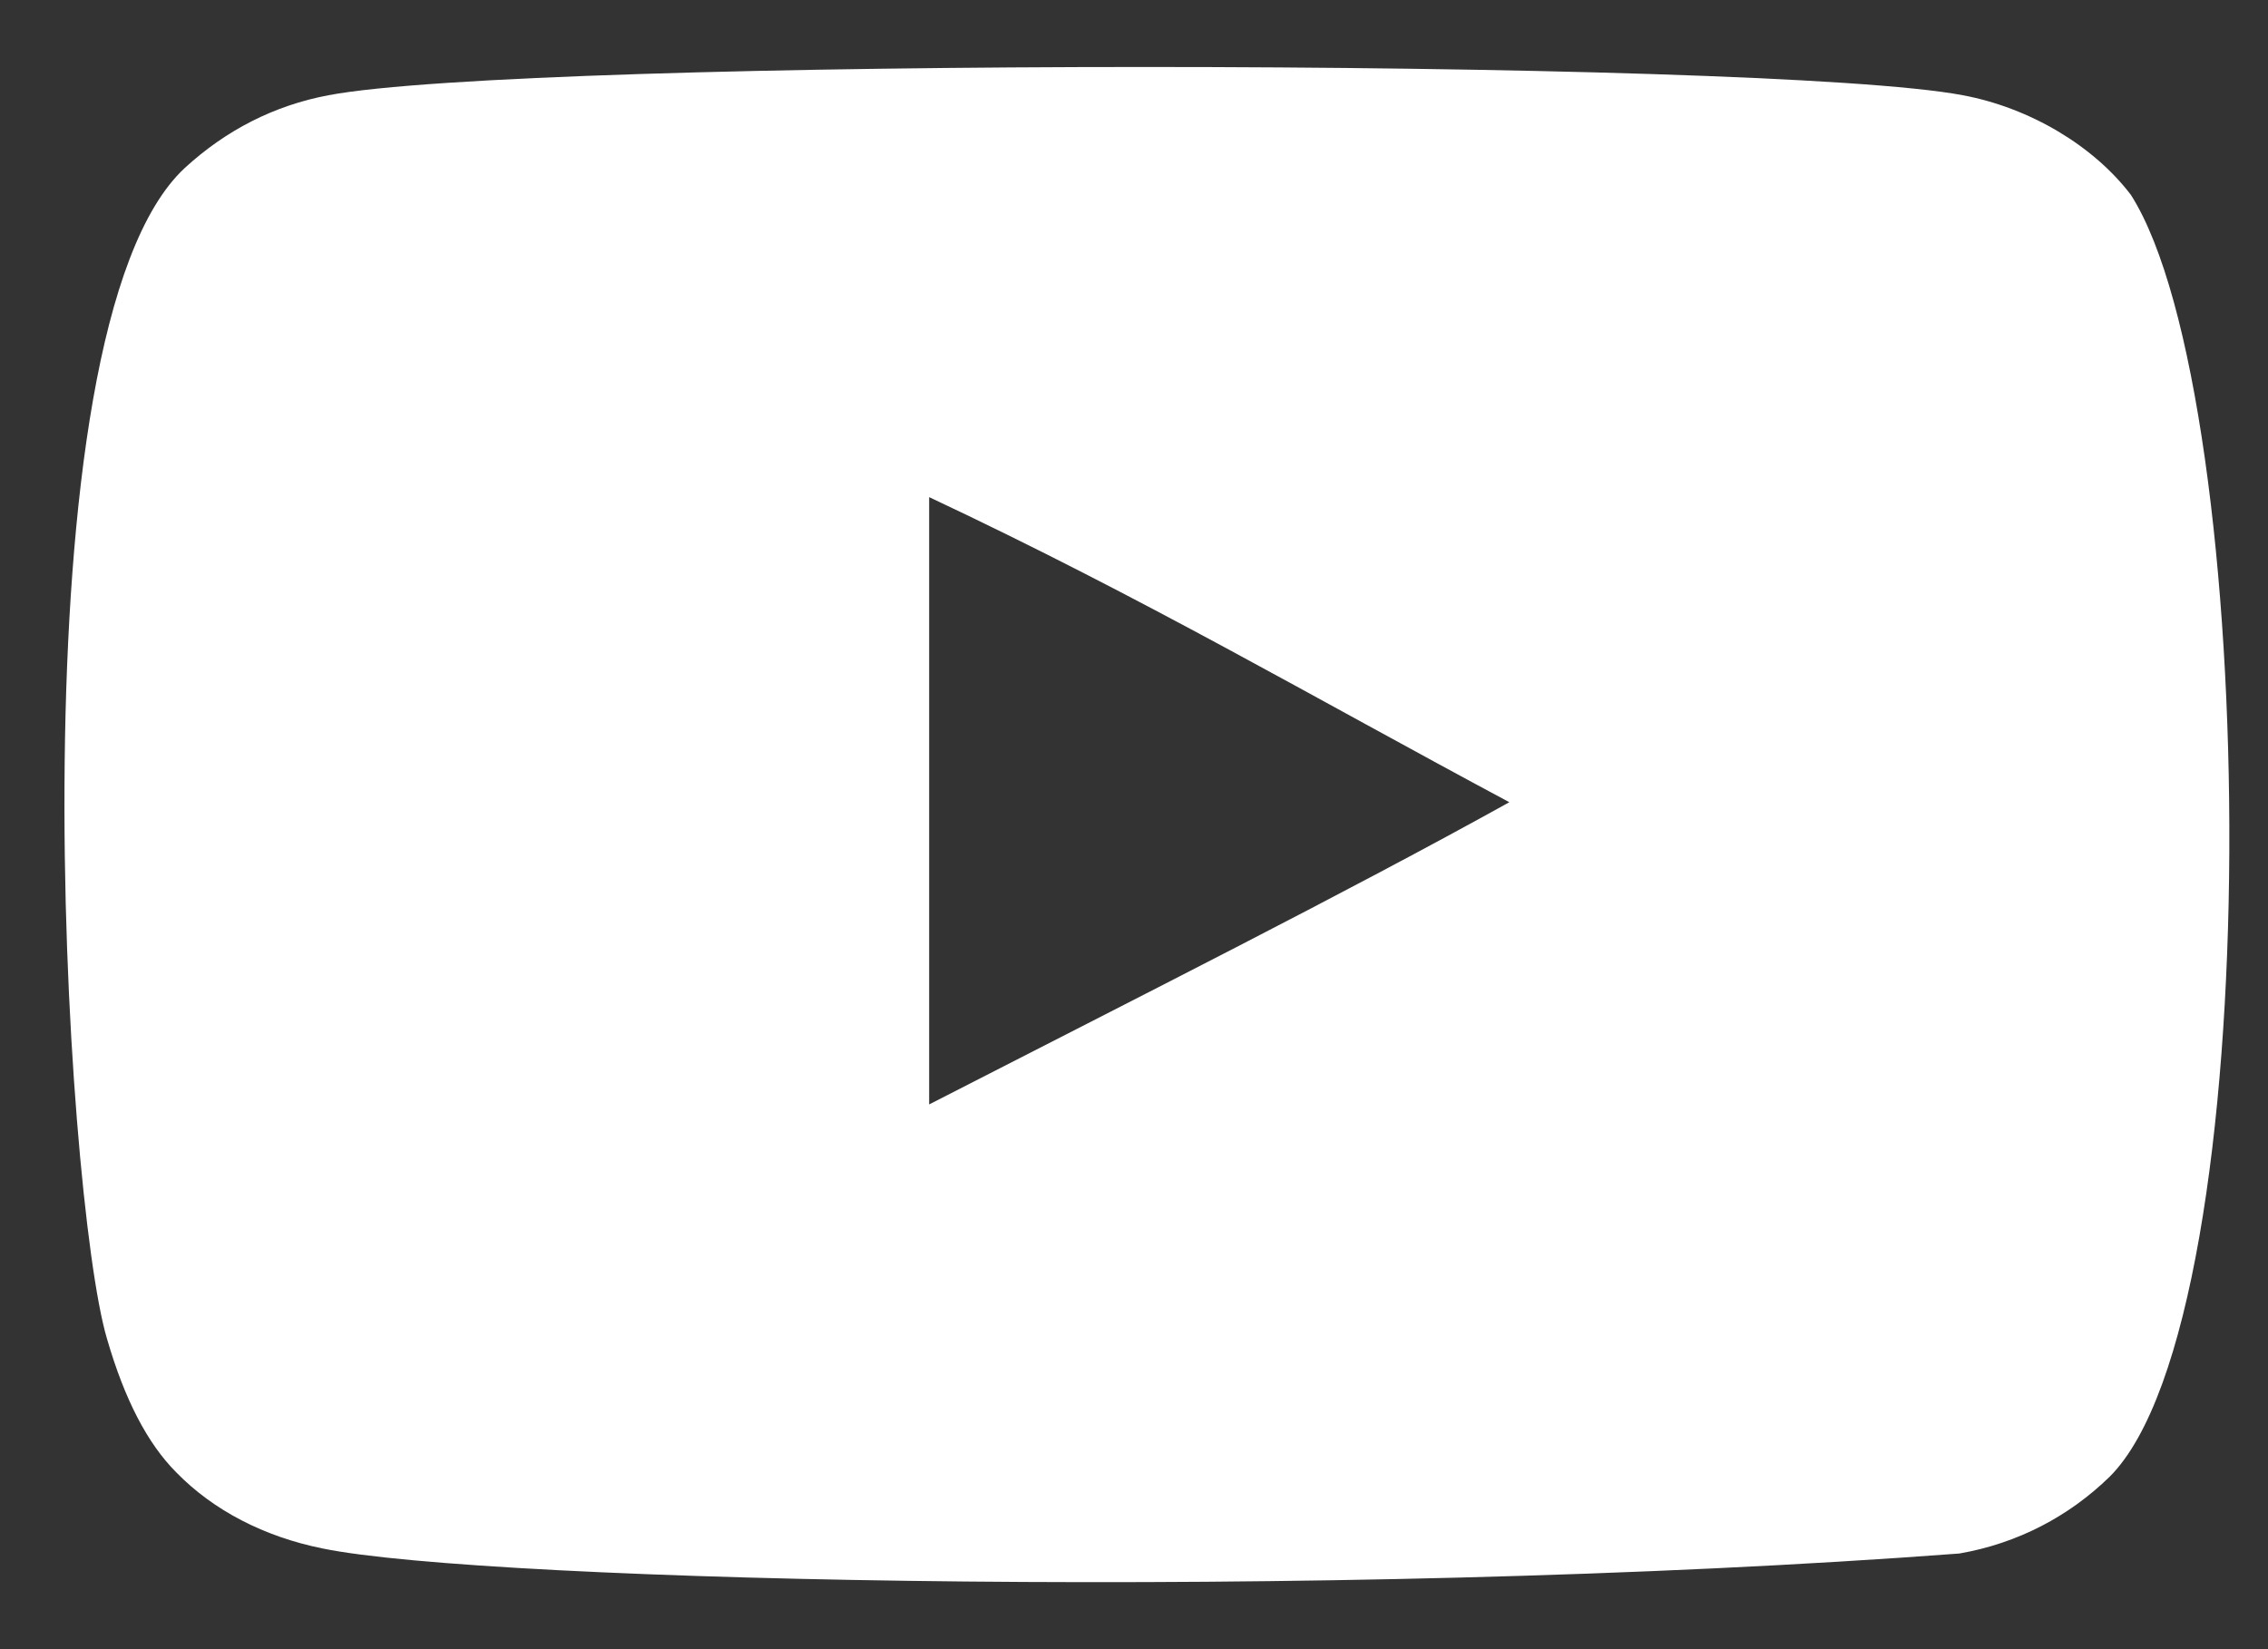
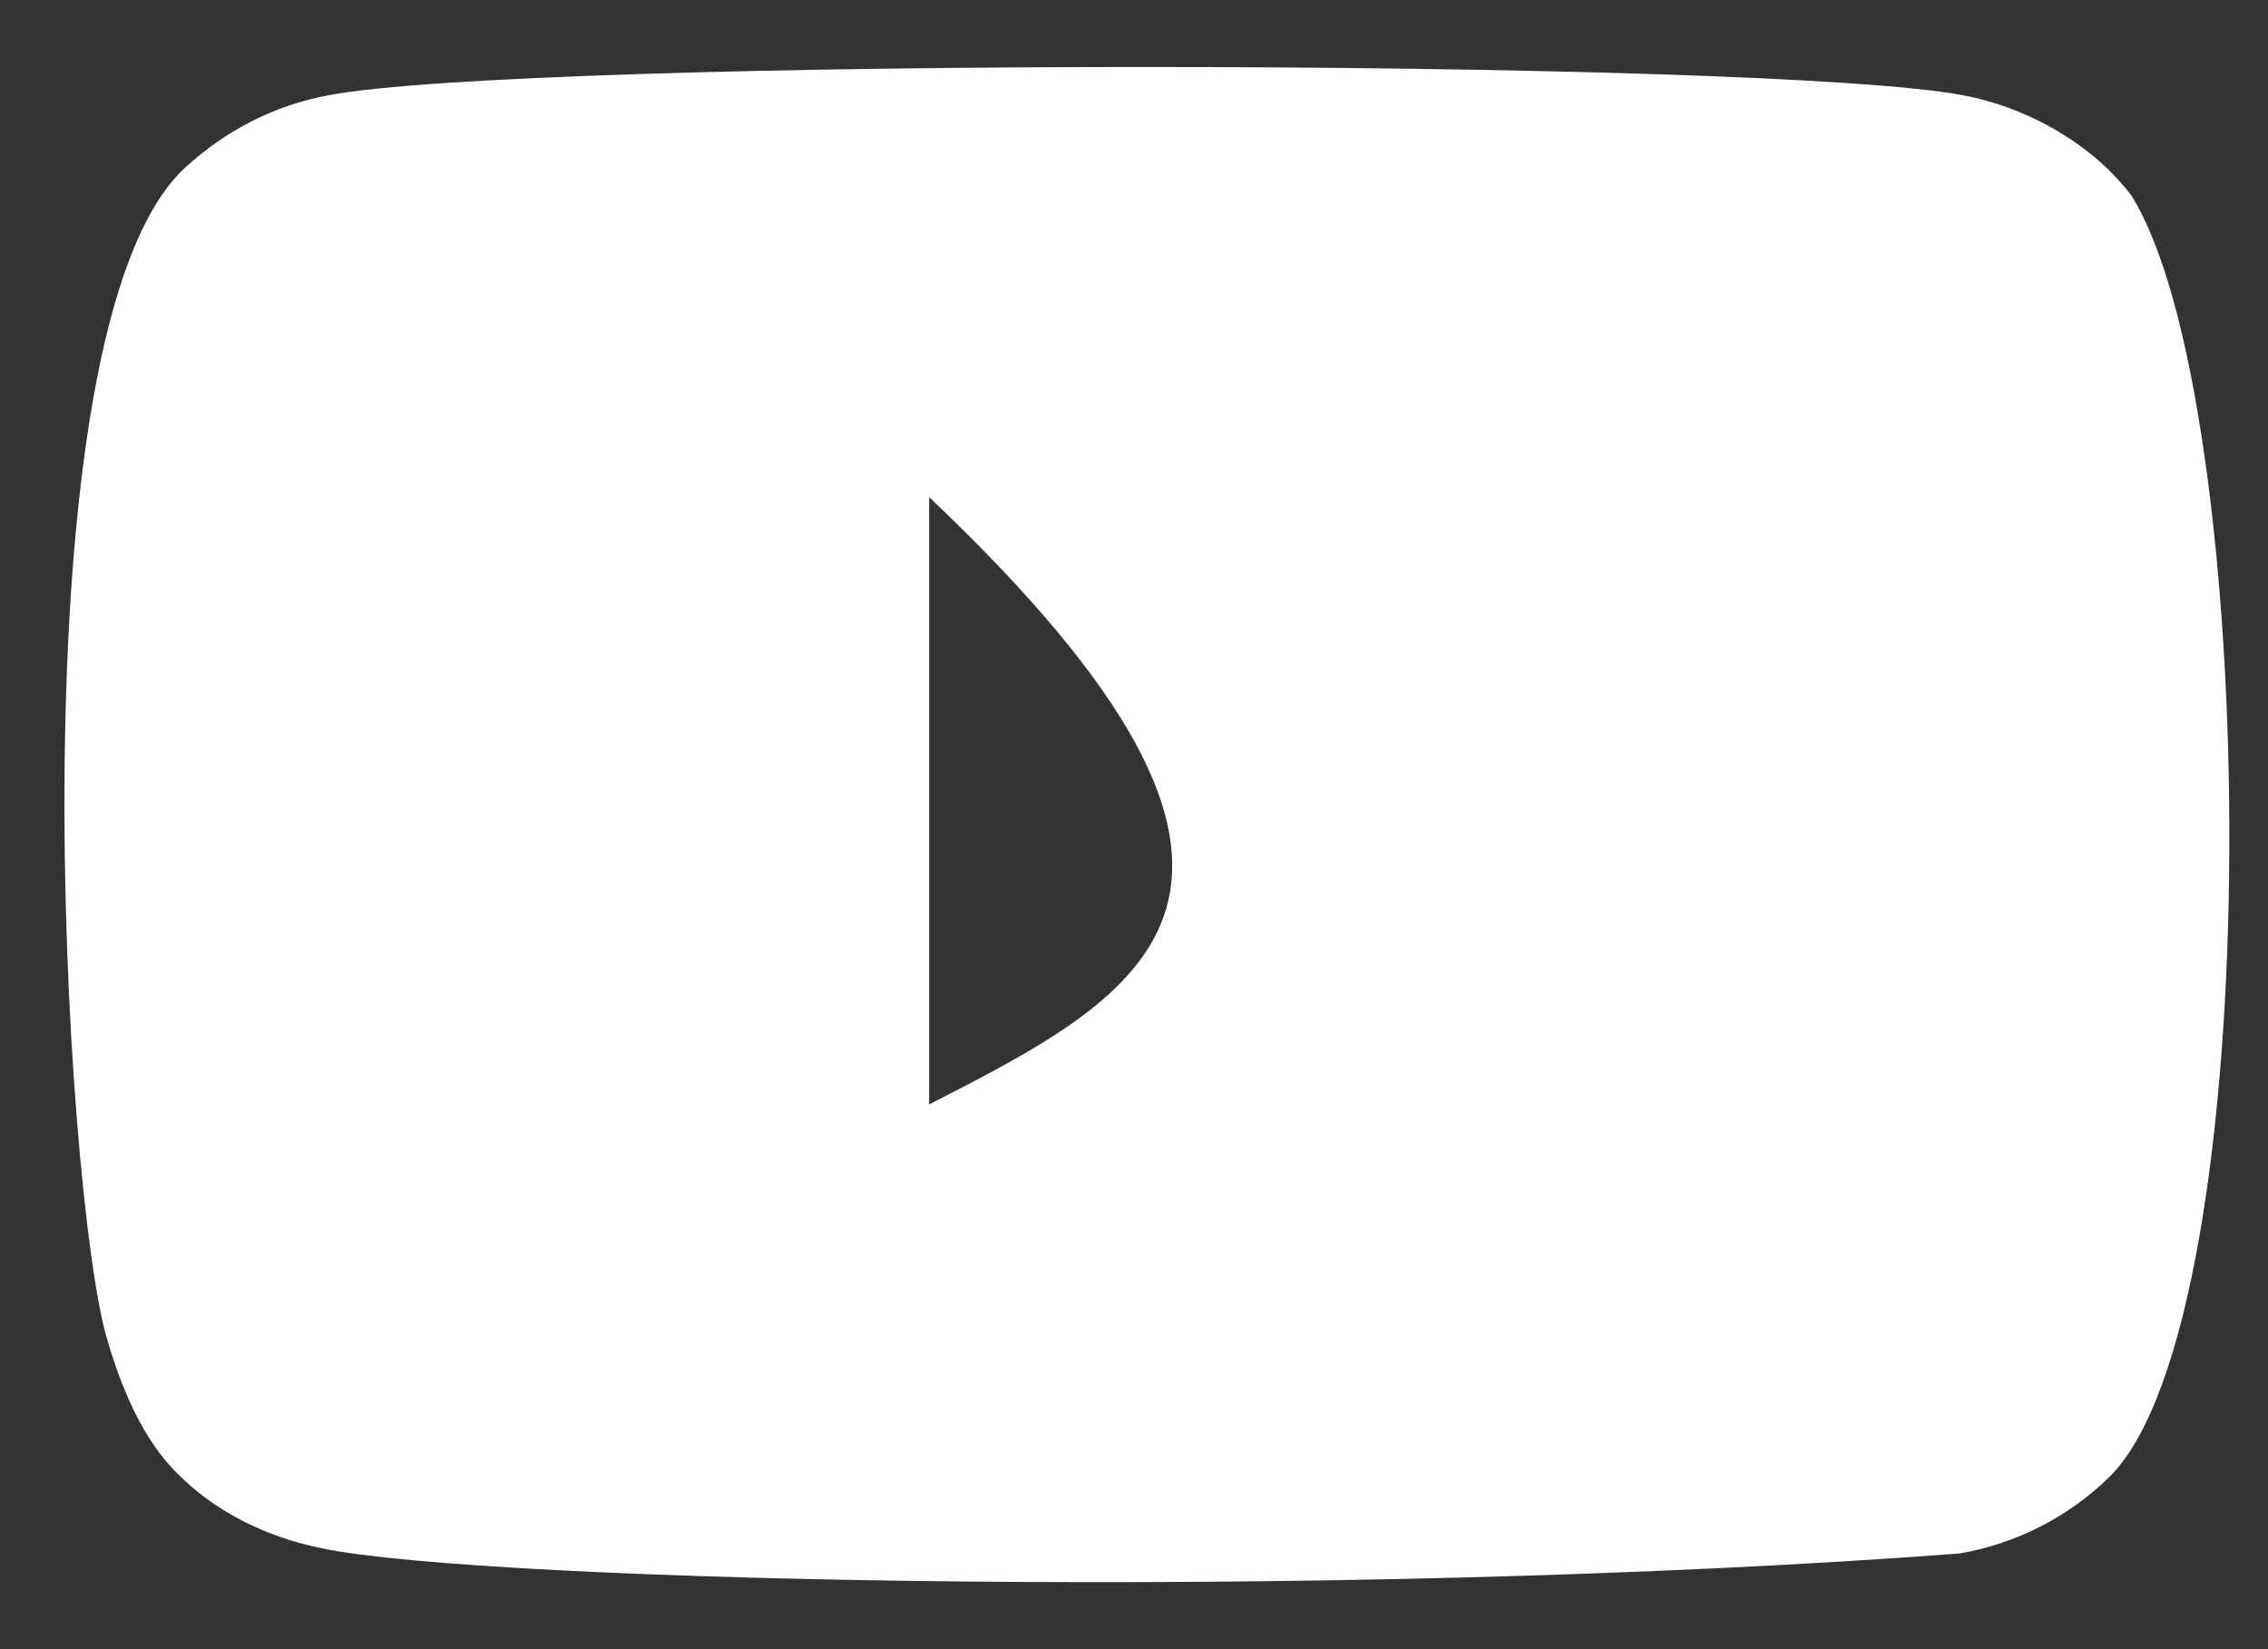
<svg xmlns="http://www.w3.org/2000/svg" width="22" height="16" viewBox="0 0 22 16" fill="none">
  <rect x="0" y="0" width="22" height="16" fill="#333333" stroke="none" />
-   <path fill-rule="evenodd" clip-rule="evenodd" d="M9.013 10.715V4.823C11.105 5.807 12.725 6.758 14.641 7.783C13.06 8.66 11.105 9.643 9.013 10.715ZM20.671 1.892C20.31 1.417 19.695 1.047 19.04 0.924C17.116 0.559 5.11 0.558 3.186 0.924C2.661 1.023 2.194 1.261 1.792 1.63C0.1 3.201 0.63 11.624 1.038 12.989C1.209 13.579 1.431 14.005 1.71 14.285C2.07 14.654 2.563 14.909 3.129 15.023C4.713 15.351 12.876 15.534 19.006 15.072C19.571 14.974 20.071 14.711 20.465 14.326C22.03 12.761 21.924 3.865 20.671 1.892Z" fill="white" />
+   <path fill-rule="evenodd" clip-rule="evenodd" d="M9.013 10.715V4.823C13.06 8.66 11.105 9.643 9.013 10.715ZM20.671 1.892C20.31 1.417 19.695 1.047 19.04 0.924C17.116 0.559 5.11 0.558 3.186 0.924C2.661 1.023 2.194 1.261 1.792 1.63C0.1 3.201 0.63 11.624 1.038 12.989C1.209 13.579 1.431 14.005 1.71 14.285C2.07 14.654 2.563 14.909 3.129 15.023C4.713 15.351 12.876 15.534 19.006 15.072C19.571 14.974 20.071 14.711 20.465 14.326C22.03 12.761 21.924 3.865 20.671 1.892Z" fill="white" />
</svg>